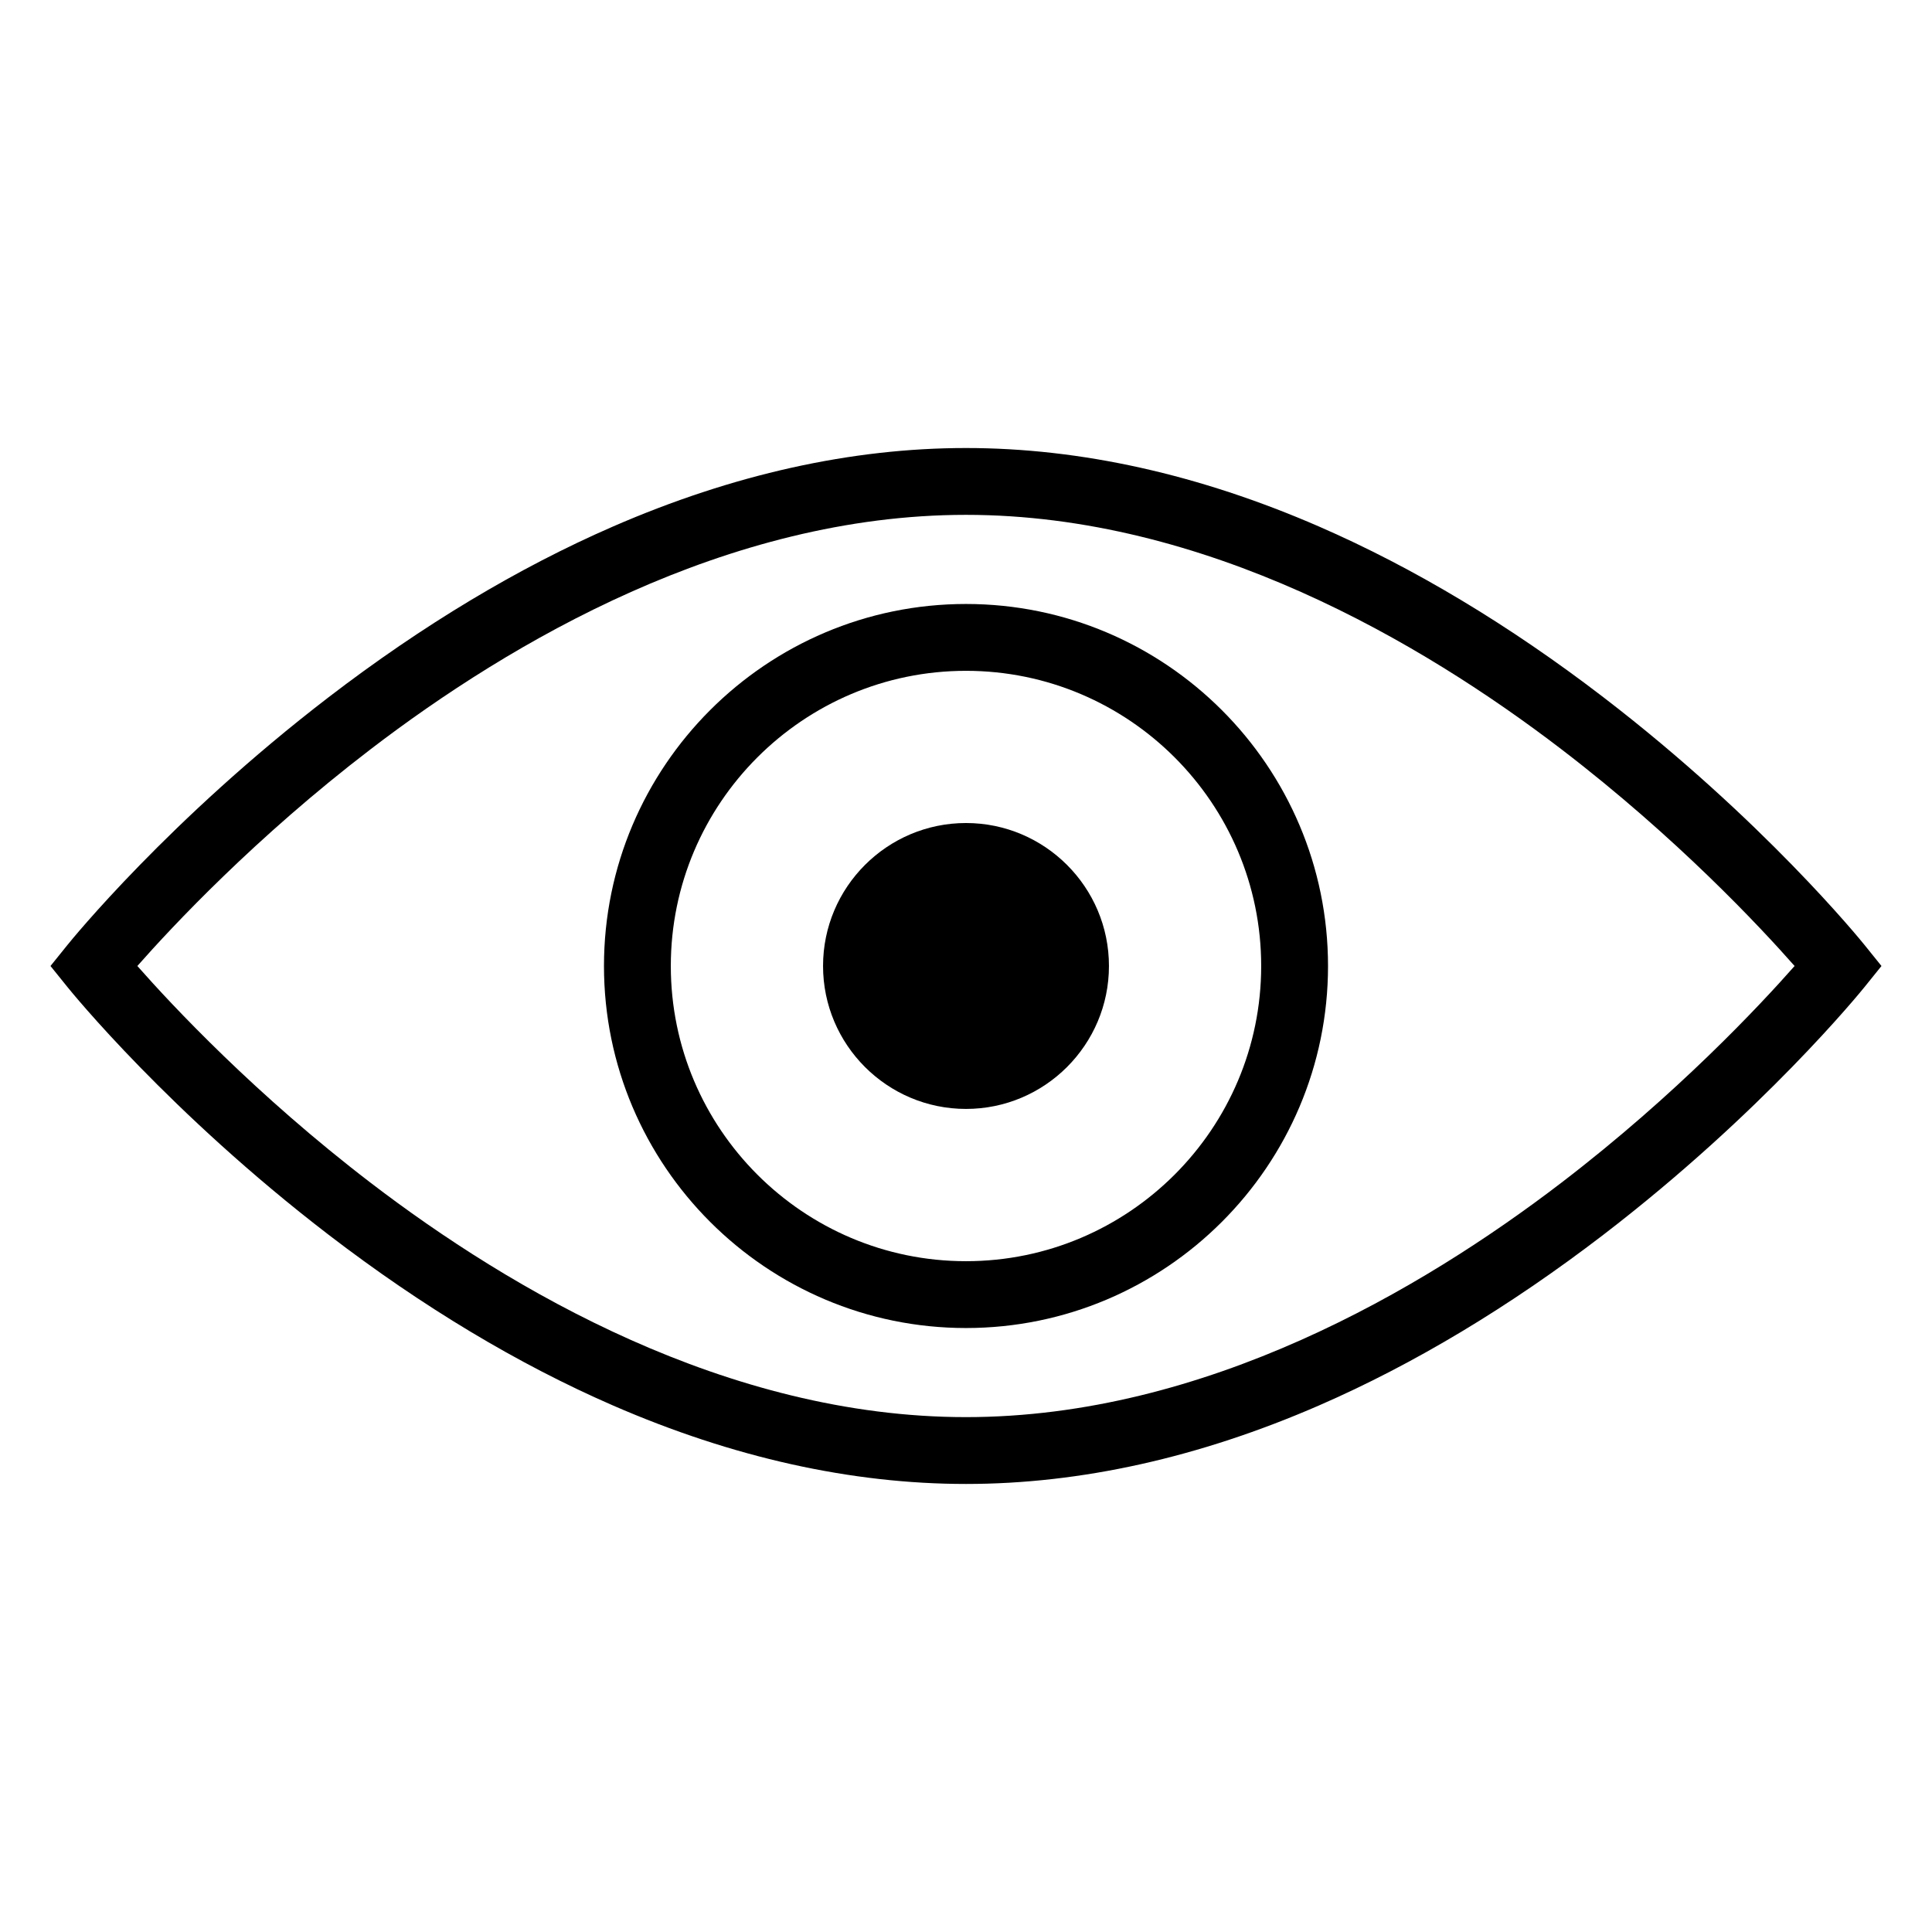
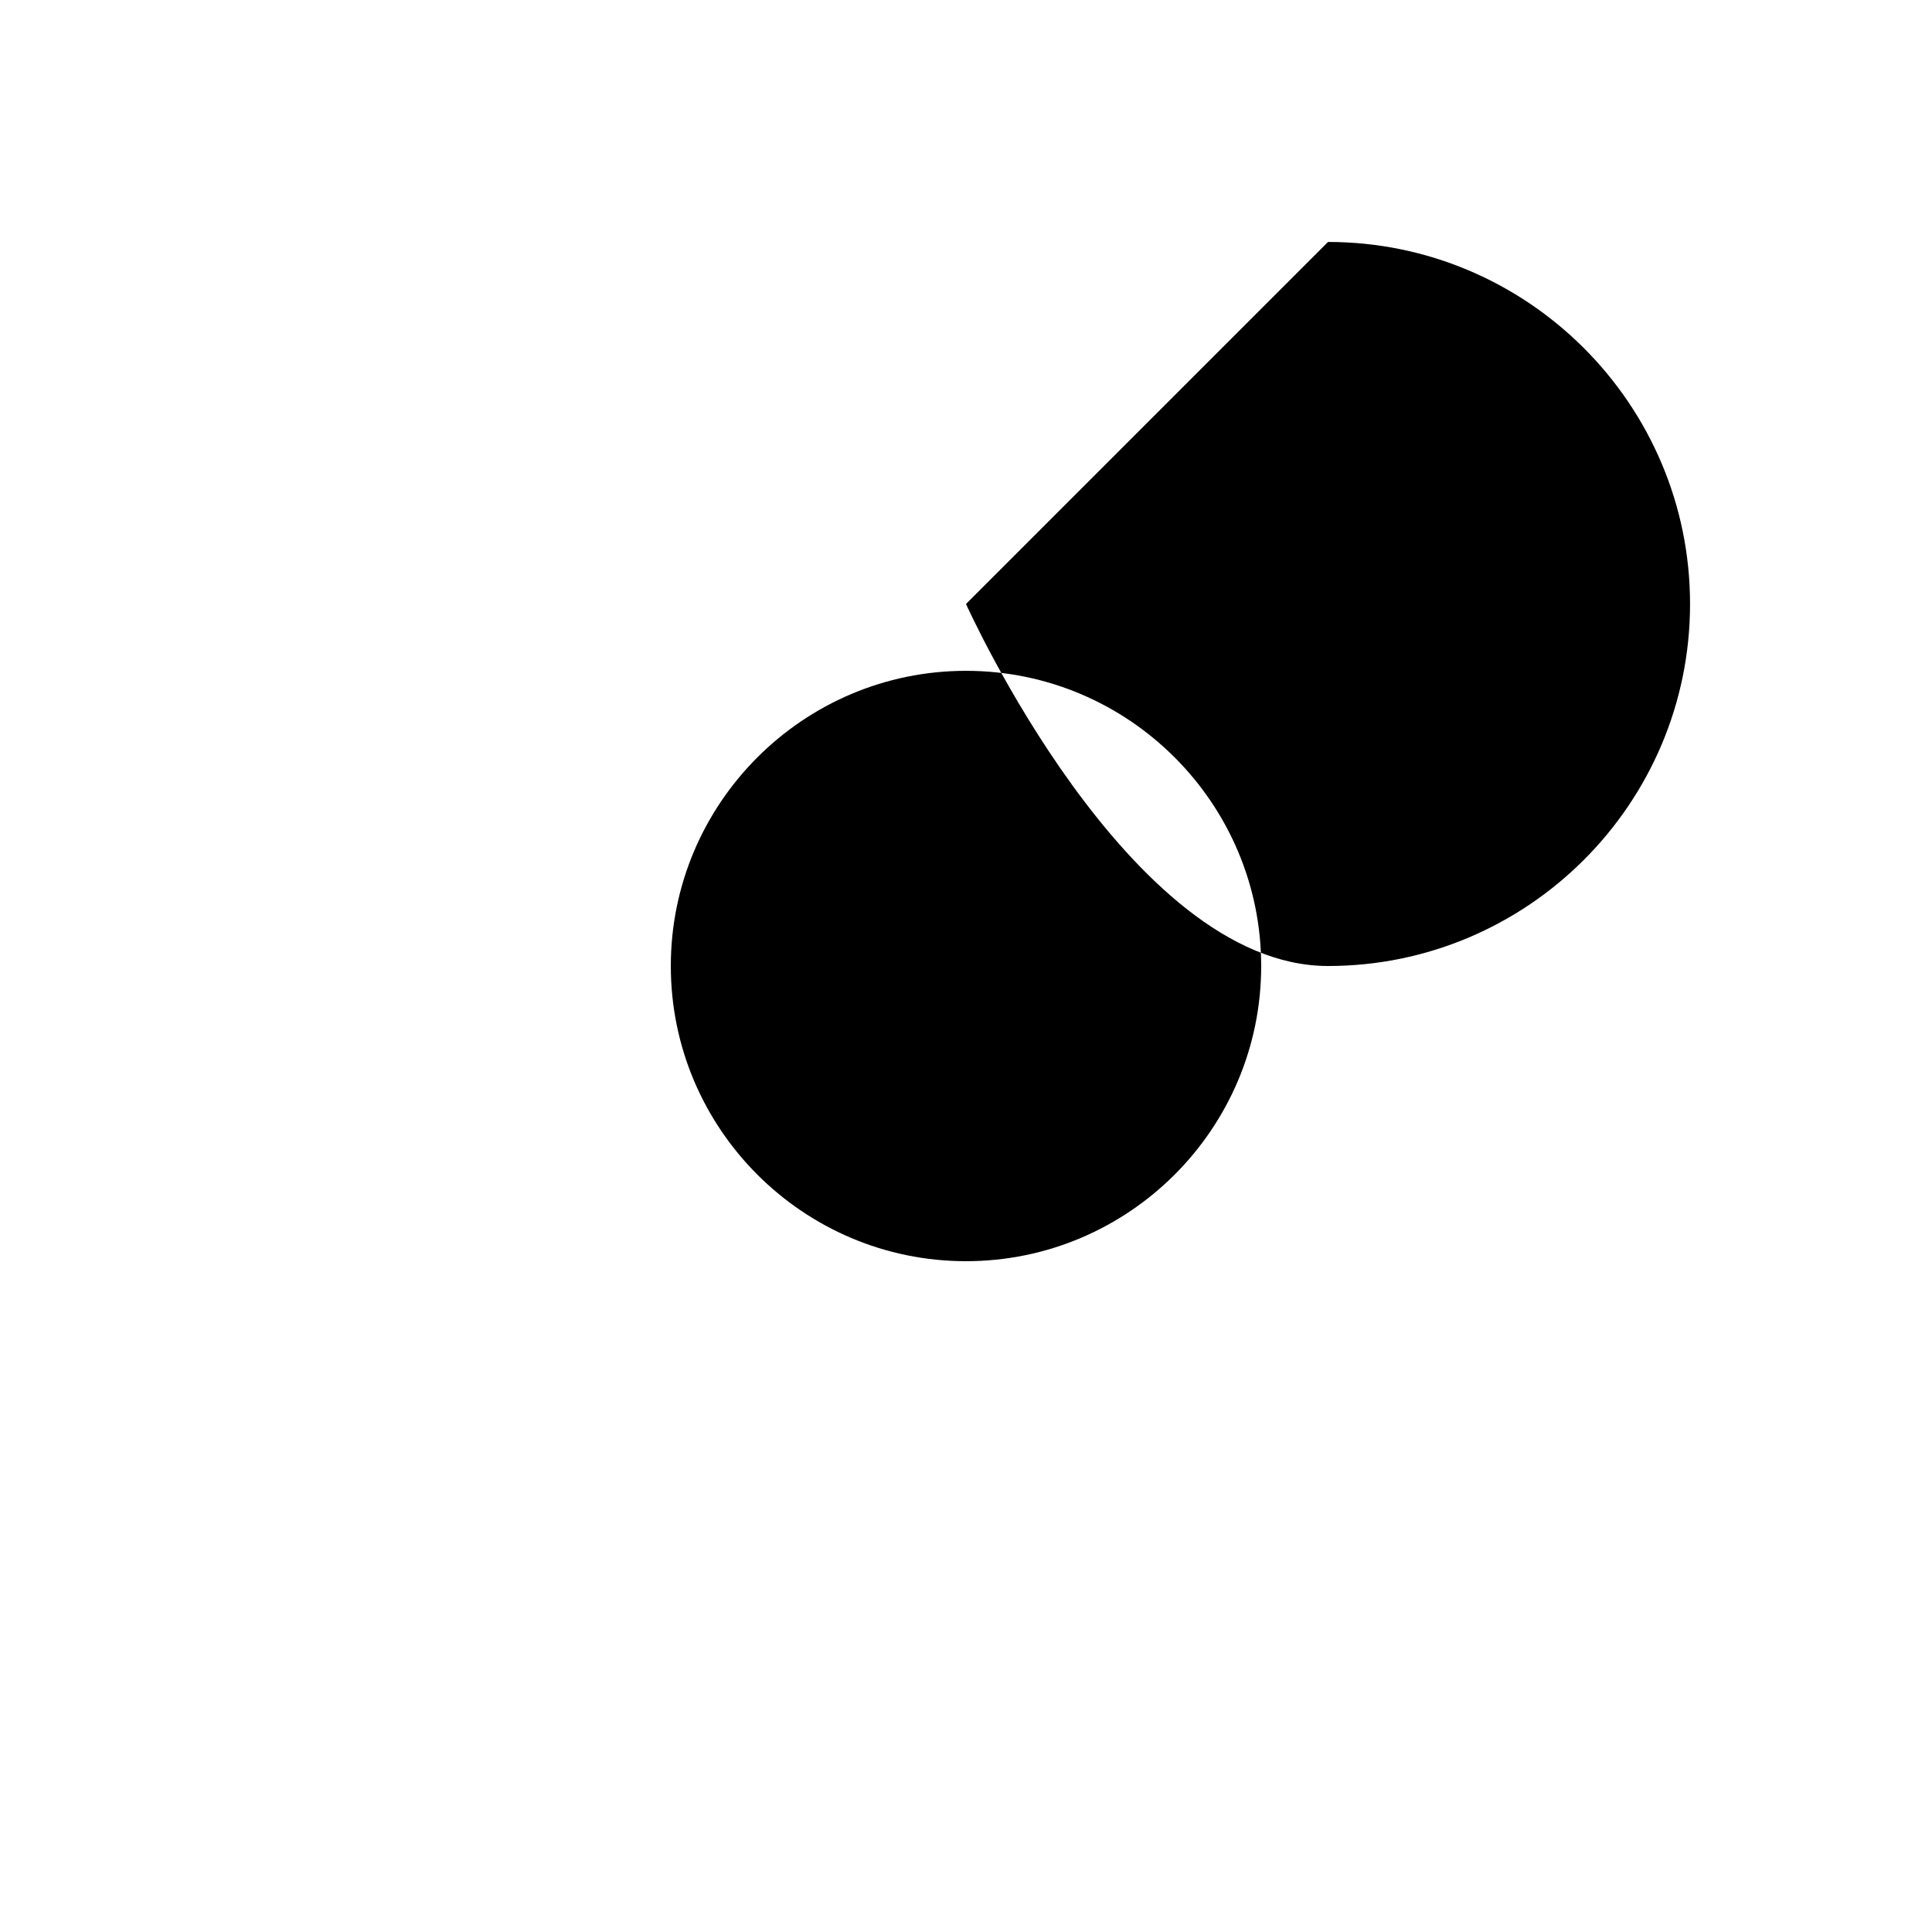
<svg xmlns="http://www.w3.org/2000/svg" fill="#000000" width="800px" height="800px" version="1.1" viewBox="144 144 512 512">
  <g>
-     <path d="m638.13 394.44c-1.082-1.344-27.031-33.301-69.234-65.676-24.867-19.078-50.223-34.297-75.359-45.234-31.715-13.801-63.188-20.801-93.539-20.801s-61.824 7-93.543 20.801c-25.137 10.938-50.492 26.16-75.359 45.234-42.199 32.375-68.148 64.328-69.234 65.676l-4.481 5.559 4.481 5.559c1.082 1.344 27.031 33.301 69.234 65.676 24.867 19.078 50.223 34.297 75.359 45.234 31.715 13.801 63.188 20.797 93.543 20.797 30.352 0 61.824-7 93.543-20.801 25.137-10.938 50.492-26.16 75.359-45.234 42.199-32.375 68.148-64.328 69.234-65.676l4.477-5.555zm-80.348 62.992c-37.016 28.34-94.438 62.121-157.79 62.121s-120.77-33.781-157.79-62.121c-30.508-23.355-52.59-46.984-61.801-57.434 9.215-10.453 31.297-34.082 61.805-57.434 37.012-28.344 94.438-62.125 157.79-62.125s120.77 33.781 157.79 62.121c30.504 23.355 52.586 46.984 61.801 57.438-9.215 10.453-31.297 34.078-61.805 57.434z" />
-     <path d="m400 304.06c-52.902 0-95.941 43.039-95.941 95.941s43.039 95.941 95.941 95.941 95.941-43.039 95.941-95.941c-0.004-52.902-43.043-95.941-95.941-95.941zm0 174.17c-43.137 0-78.227-35.094-78.227-78.227 0-43.137 35.094-78.227 78.227-78.227 43.137 0 78.227 35.094 78.227 78.227s-35.094 78.227-78.227 78.227z" />
-     <path d="m400 362.11c-20.891 0-37.883 16.996-37.883 37.883 0 20.891 16.996 37.883 37.883 37.883 20.891 0 37.883-16.996 37.883-37.883 0-20.887-16.996-37.883-37.883-37.883z" />
+     <path d="m400 304.06s43.039 95.941 95.941 95.941 95.941-43.039 95.941-95.941c-0.004-52.902-43.043-95.941-95.941-95.941zm0 174.17c-43.137 0-78.227-35.094-78.227-78.227 0-43.137 35.094-78.227 78.227-78.227 43.137 0 78.227 35.094 78.227 78.227s-35.094 78.227-78.227 78.227z" />
  </g>
</svg>